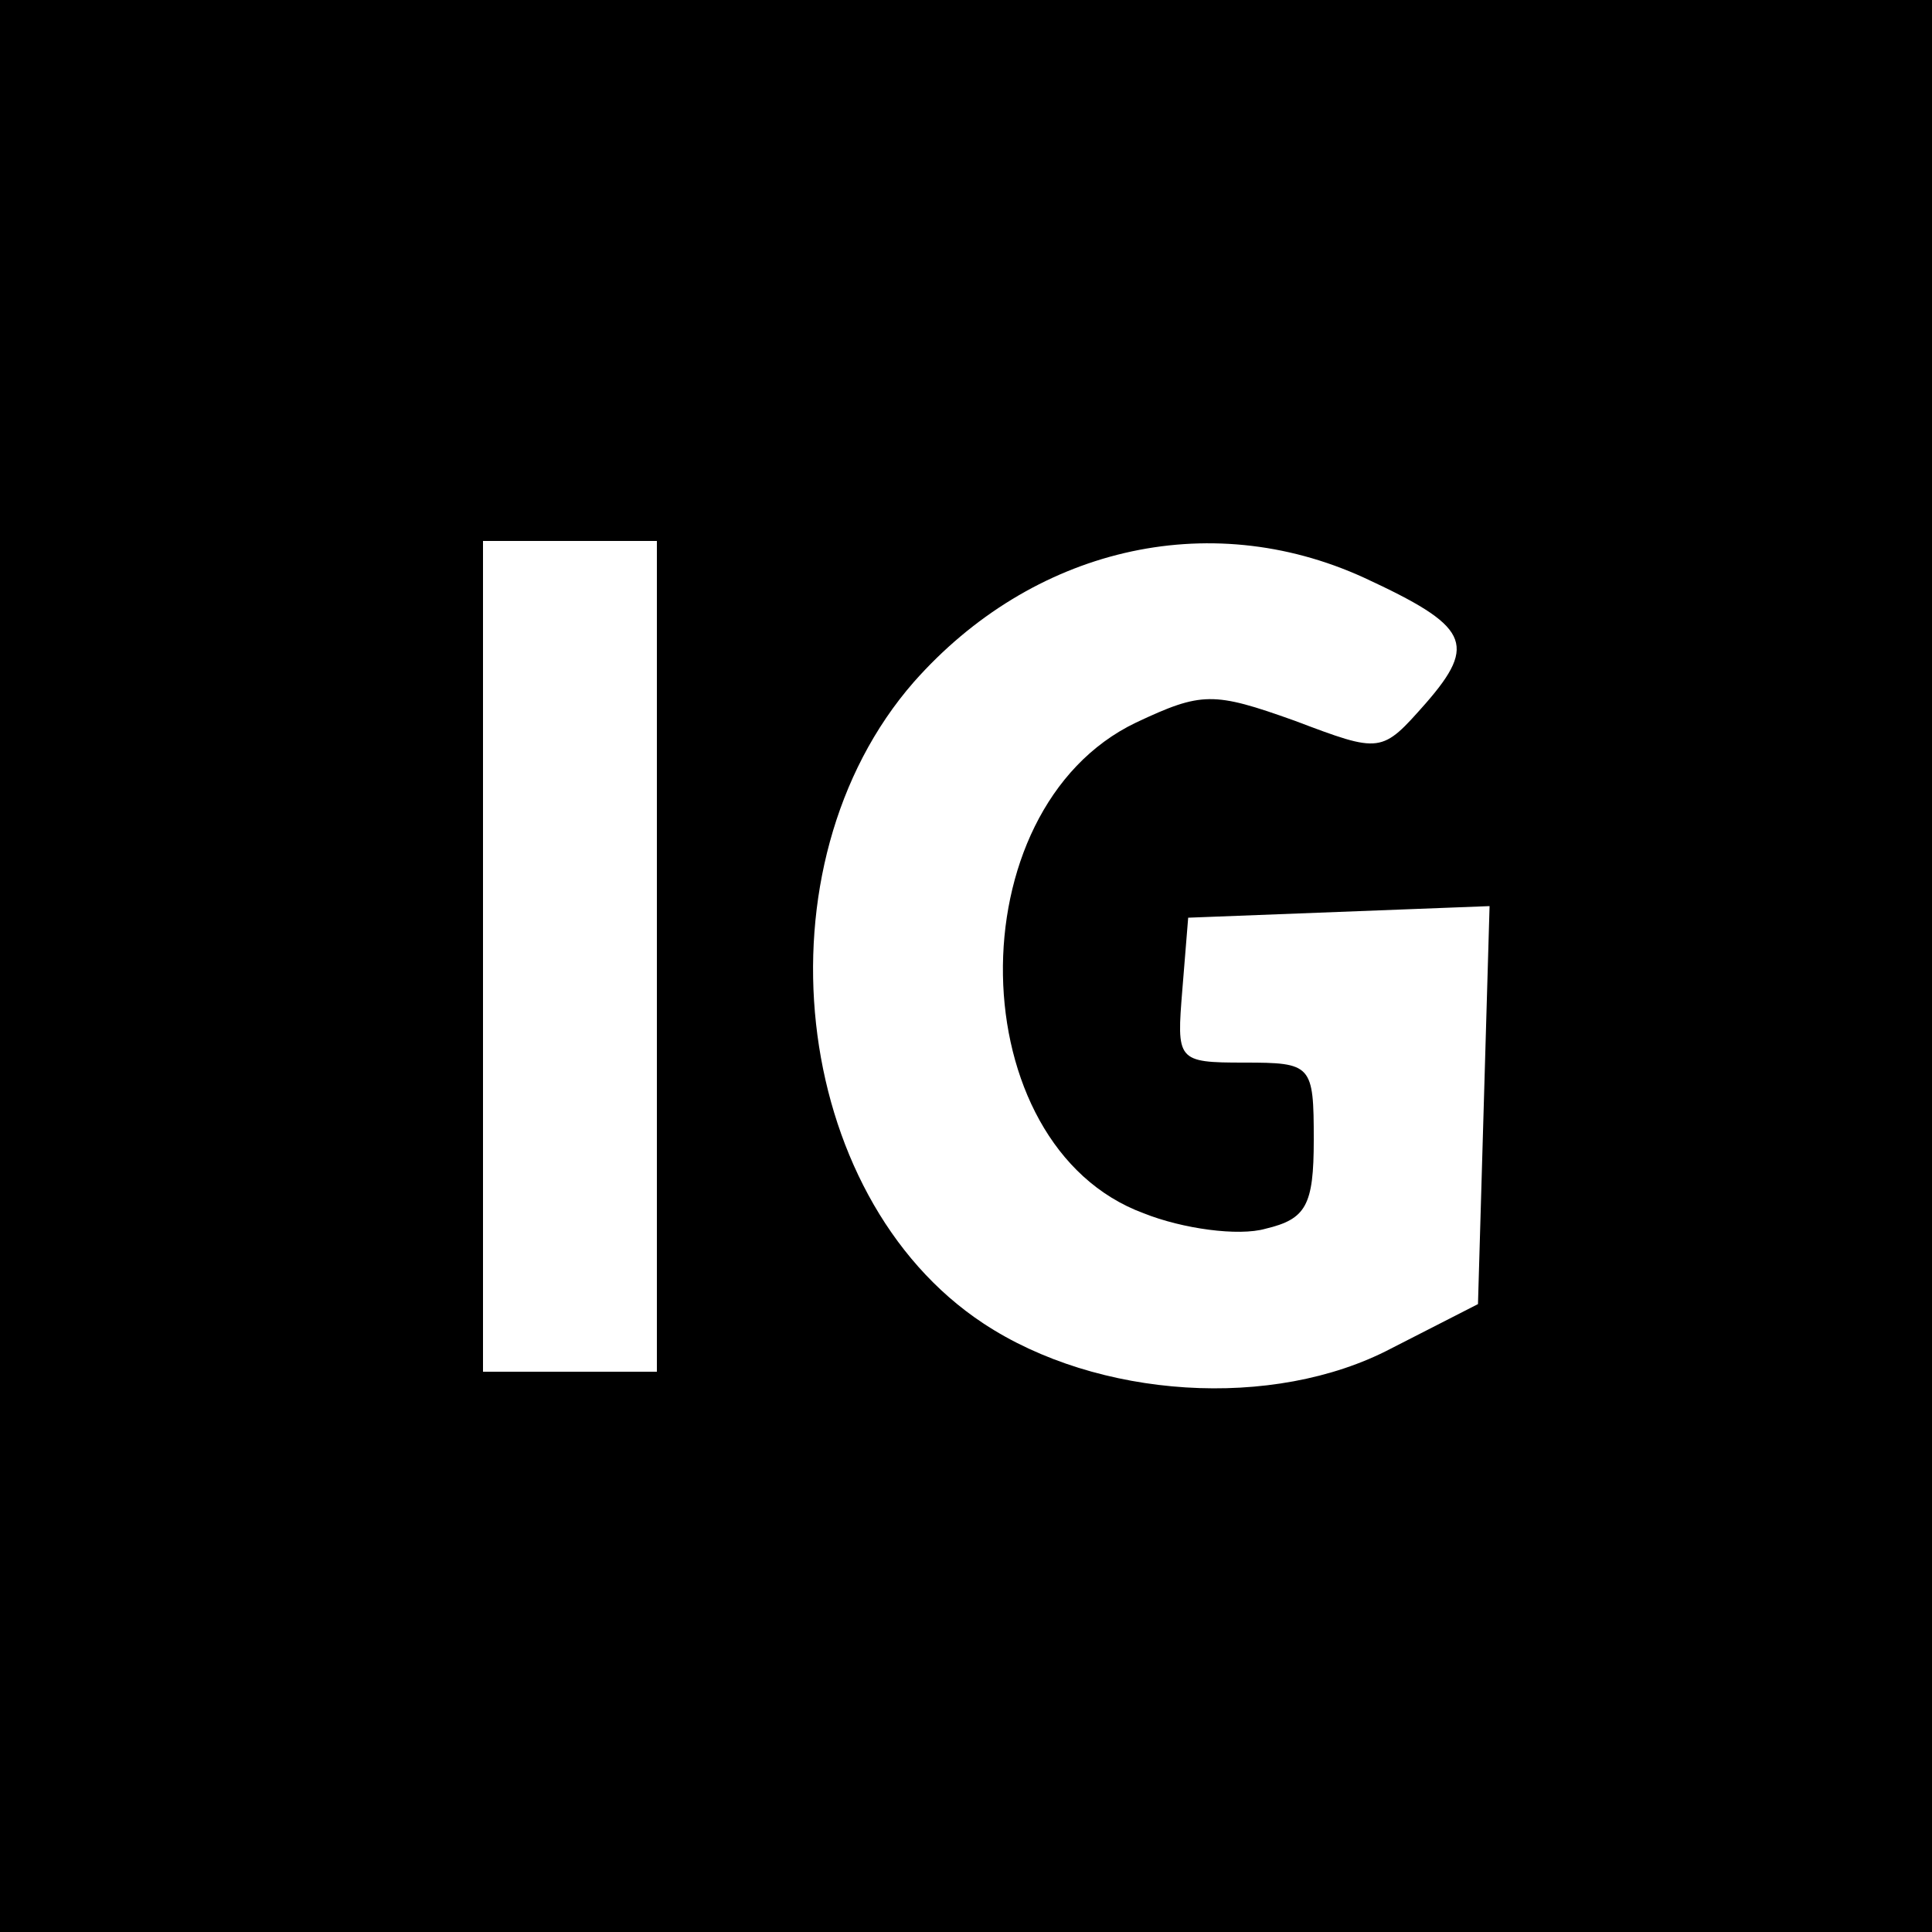
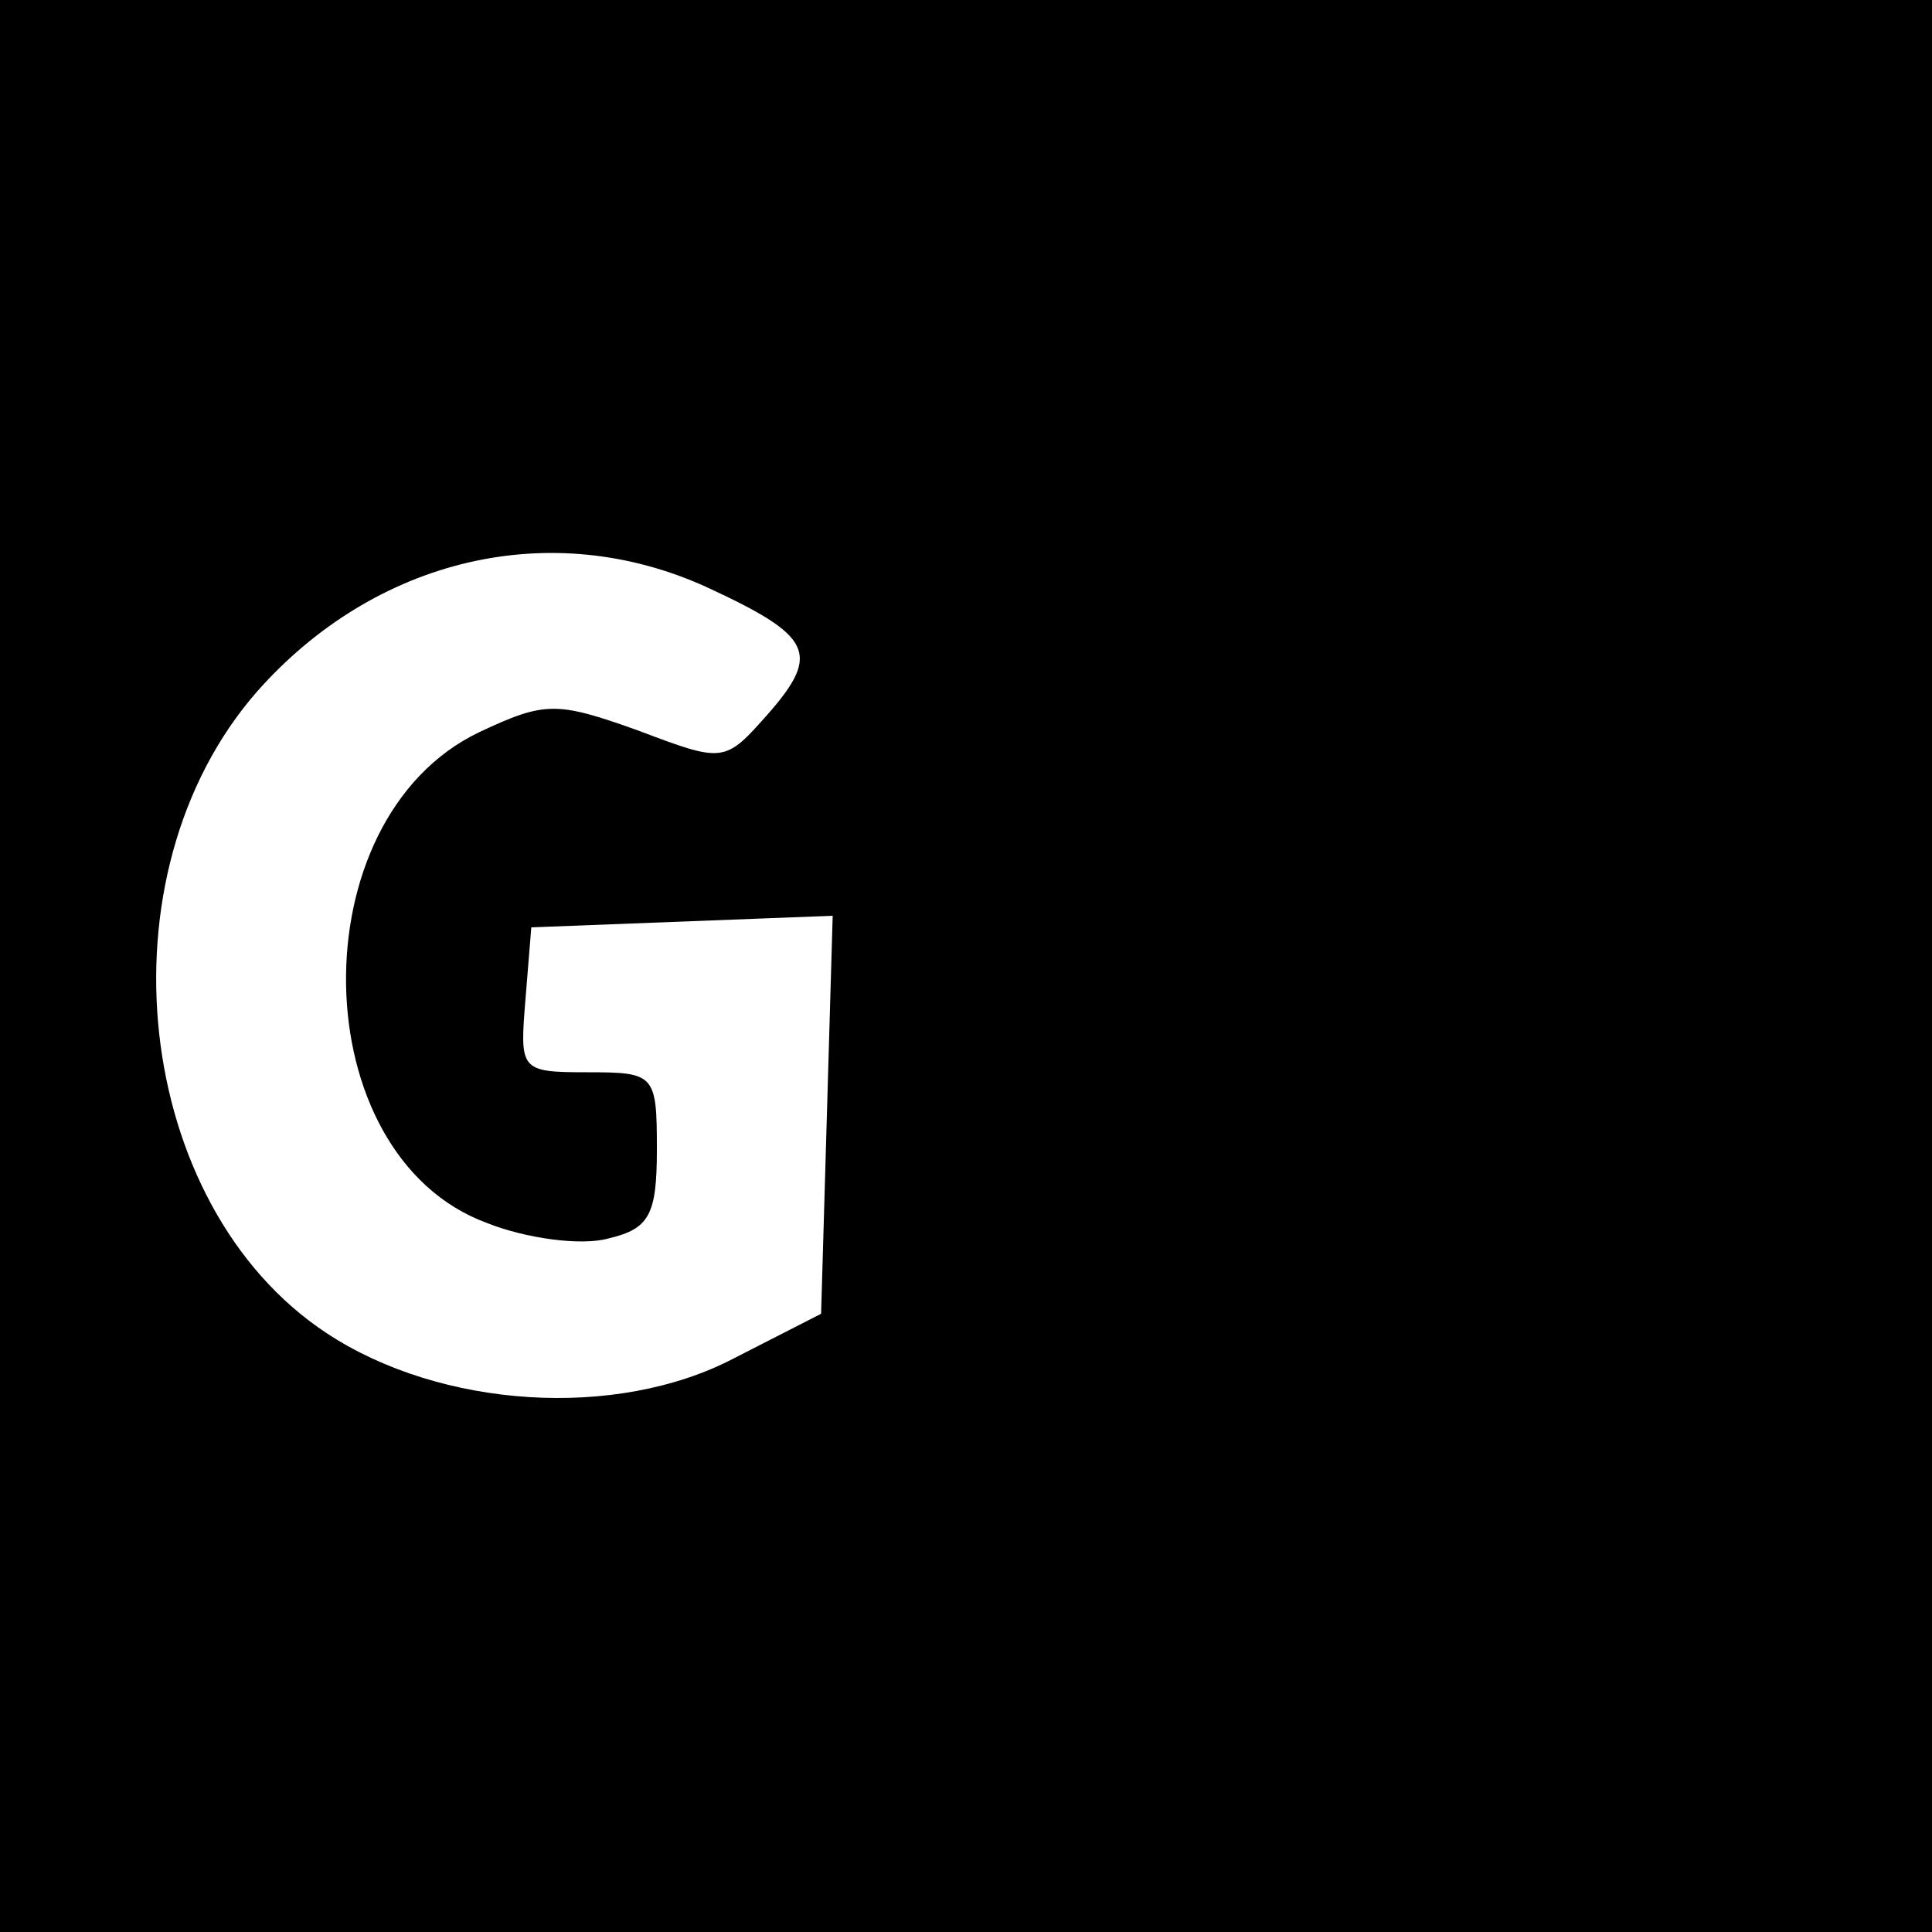
<svg xmlns="http://www.w3.org/2000/svg" version="1.0" width="100pt" height="100pt" viewBox="0 0 100 100" preserveAspectRatio="xMidYMid meet">
  <g transform="translate(0,100) scale(0.1,-0.1)" fill="#000000" stroke="none">
-     <path d="M0 500 l0 -500 500 0 500 0 0 500 0 500 -500 0 -500 0 0 -500z m340 5 l0 -215 -45 0 -45 0 0 215 0 215 45 0 45 0 0 -215z m366 196 c54 -25 59 -34 32 -65 -23 -26 -23 -26 -68 -9 -42 15 -48 15 -82 -1 -94 -45 -91 -219 4 -254 20 -8 49 -12 63 -8 21 5 25 12 25 46 0 39 -1 40 -36 40 -35 0 -35 1 -32 38 l3 37 78 3 78 3 -3 -103 -3 -103 -45 -23 c-61 -32 -152 -26 -211 13 -100 66 -119 237 -36 332 61 69 152 91 233 54z" />
+     <path d="M0 500 l0 -500 500 0 500 0 0 500 0 500 -500 0 -500 0 0 -500z l0 -215 -45 0 -45 0 0 215 0 215 45 0 45 0 0 -215z m366 196 c54 -25 59 -34 32 -65 -23 -26 -23 -26 -68 -9 -42 15 -48 15 -82 -1 -94 -45 -91 -219 4 -254 20 -8 49 -12 63 -8 21 5 25 12 25 46 0 39 -1 40 -36 40 -35 0 -35 1 -32 38 l3 37 78 3 78 3 -3 -103 -3 -103 -45 -23 c-61 -32 -152 -26 -211 13 -100 66 -119 237 -36 332 61 69 152 91 233 54z" />
  </g>
</svg>